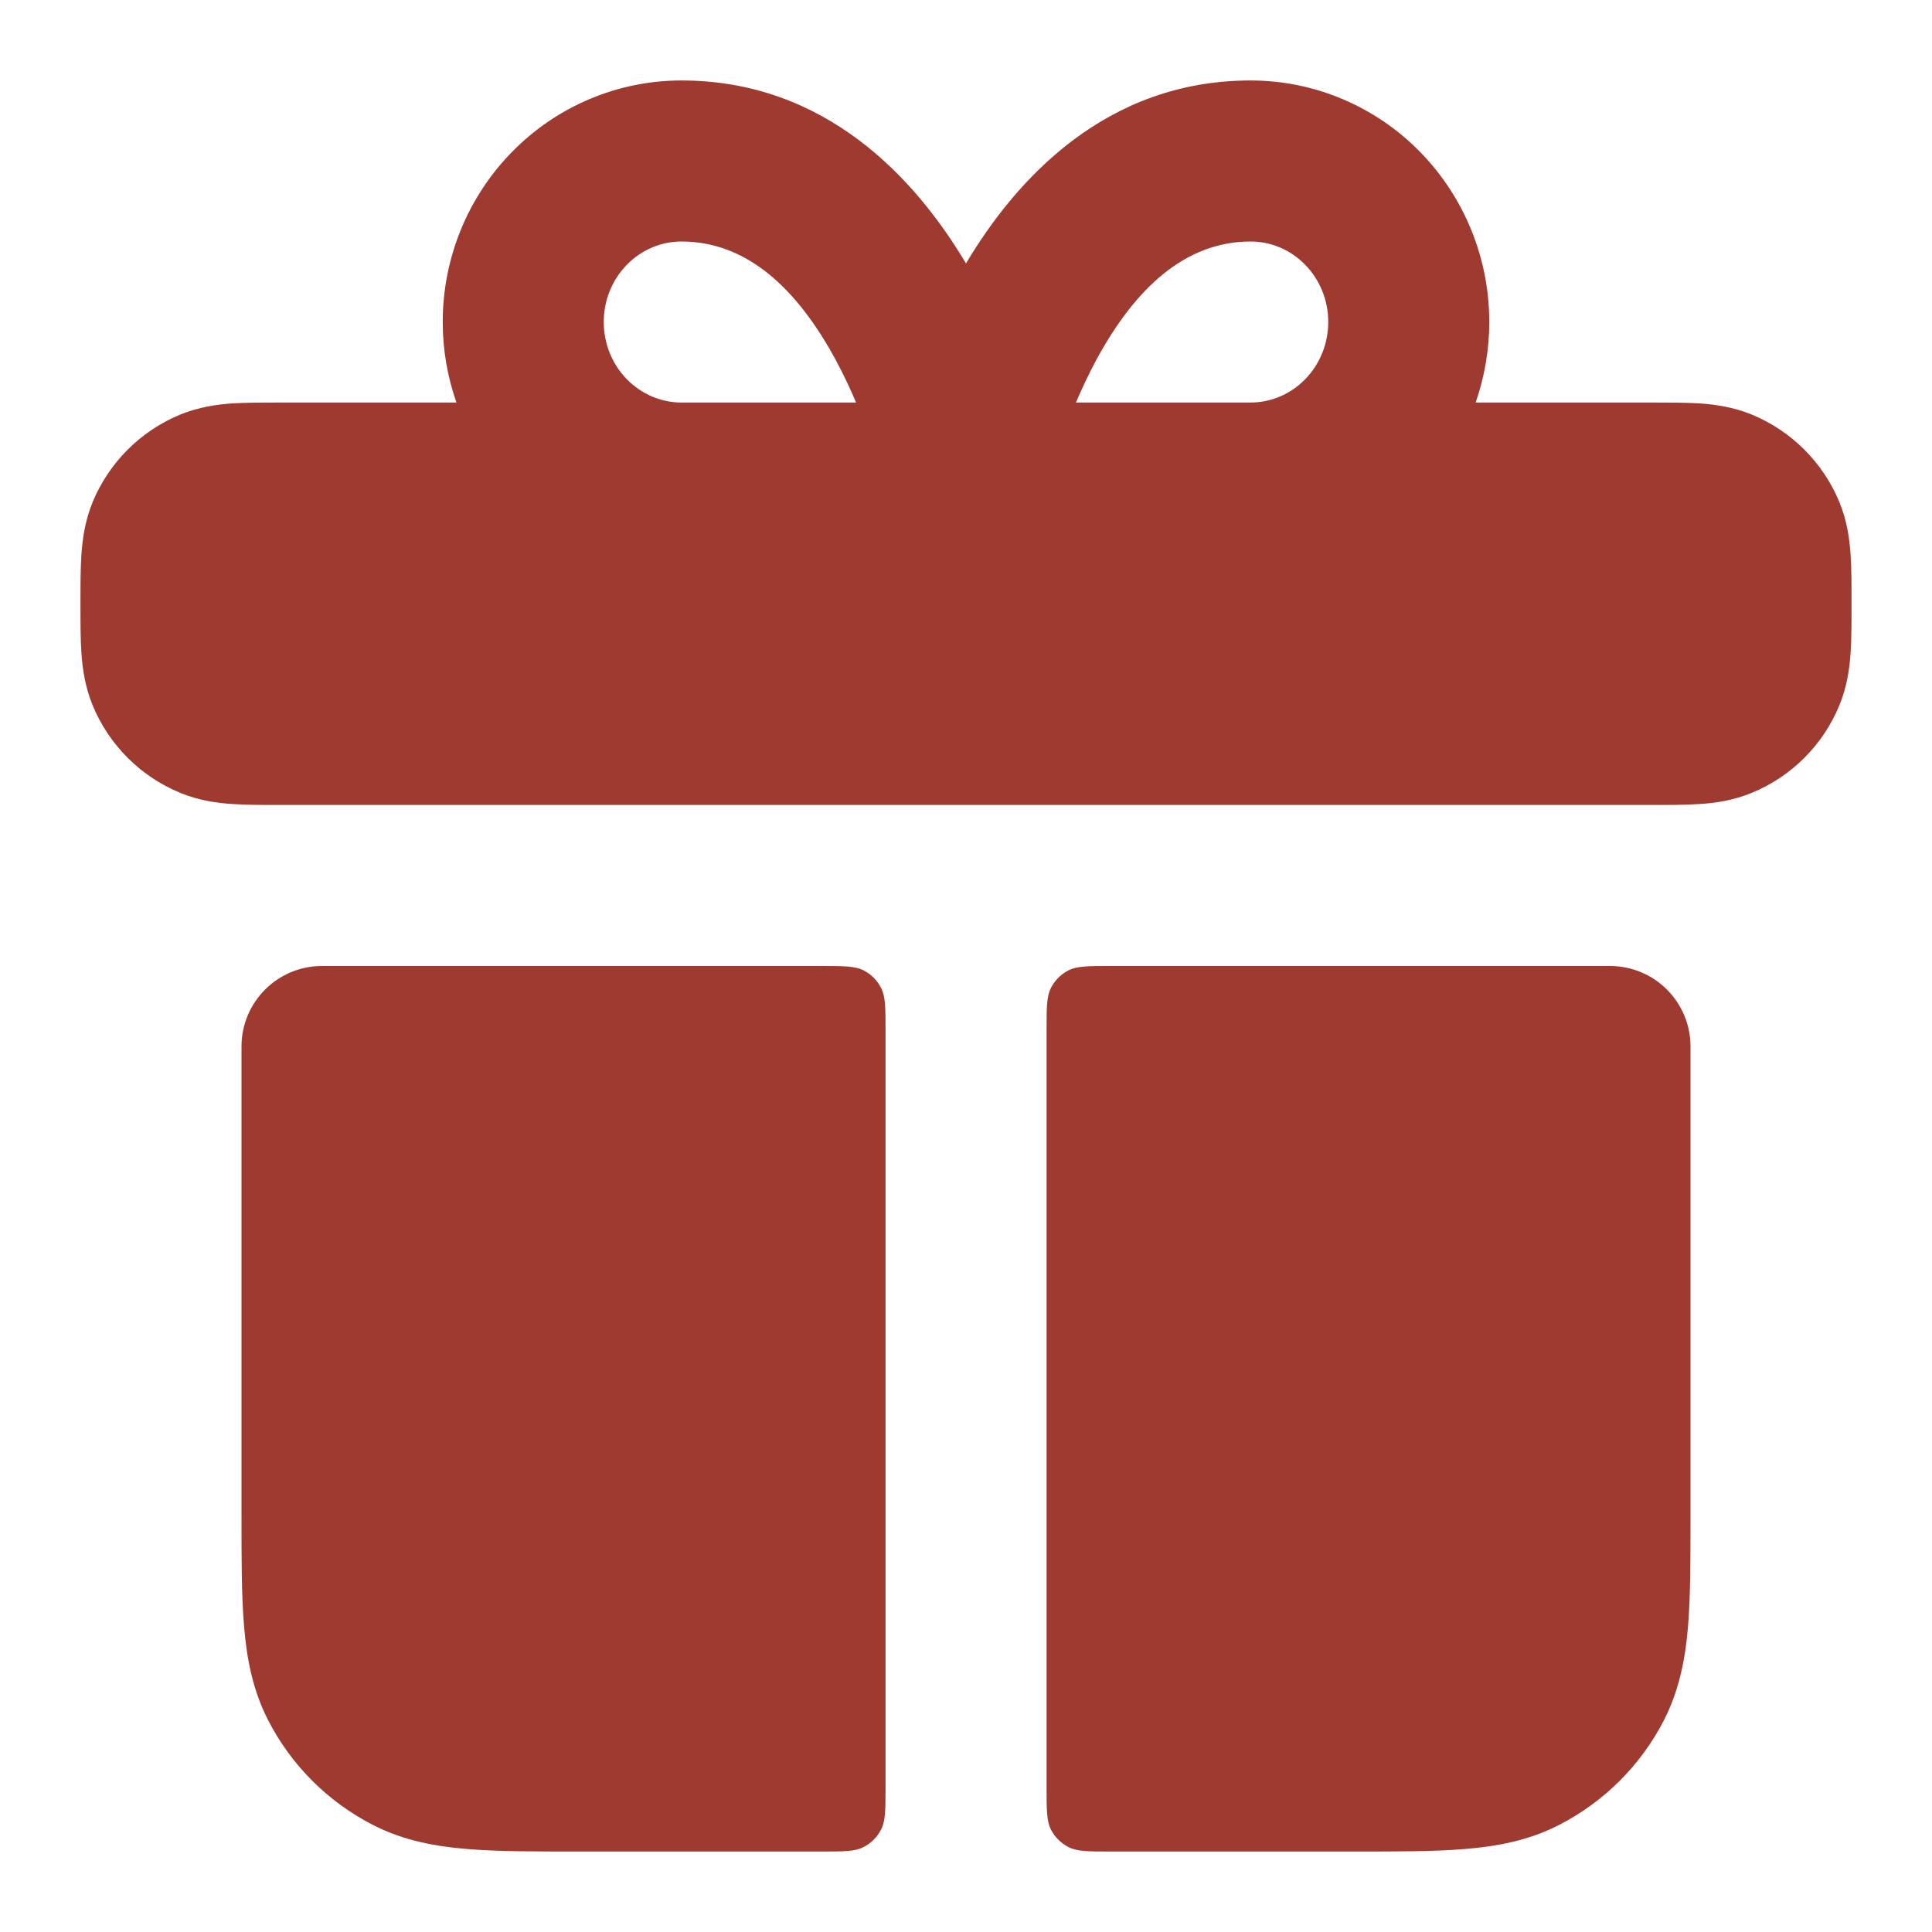
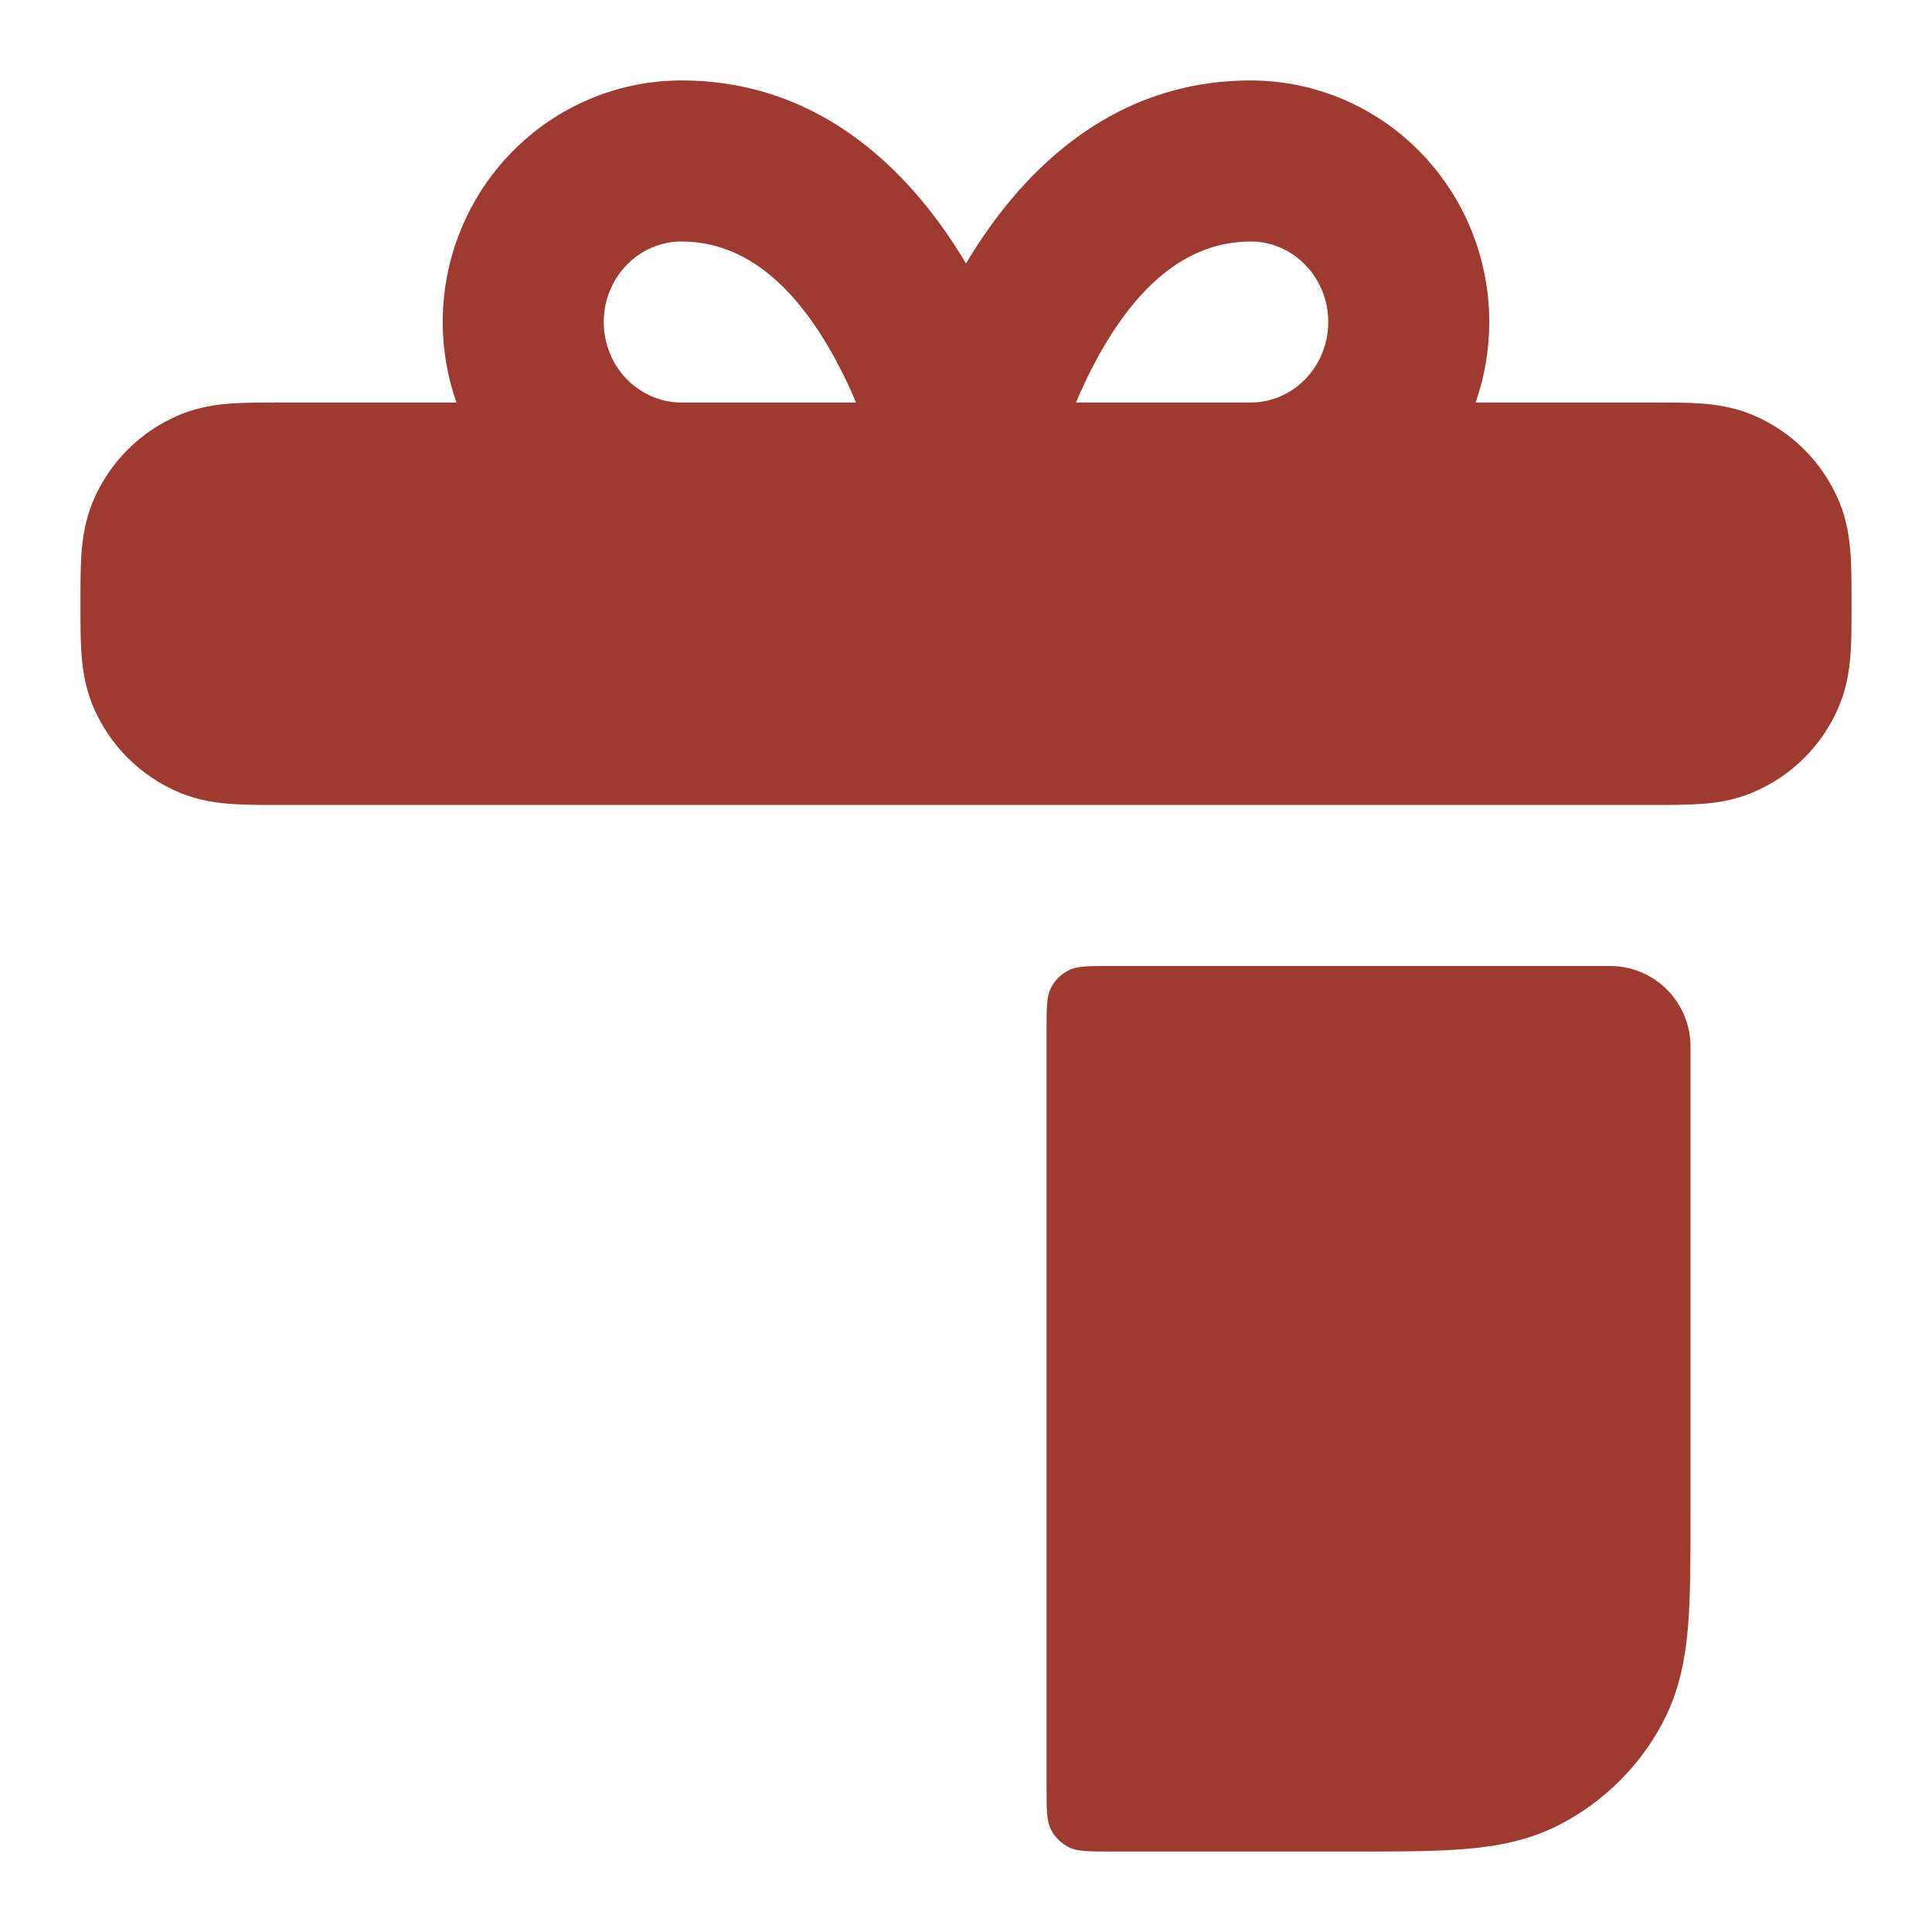
<svg xmlns="http://www.w3.org/2000/svg" width="20" height="20" viewBox="0 0 20 20" fill="none">
  <path fill-rule="evenodd" clip-rule="evenodd" d="M4.725 4.167C4.632 3.901 4.583 3.619 4.583 3.333C4.583 2.675 4.84 2.041 5.302 1.571C5.764 1.1 6.394 0.833 7.054 0.833C8.549 0.833 9.477 1.849 10 2.727C10.523 1.849 11.451 0.833 12.947 0.833C13.607 0.833 14.237 1.1 14.699 1.571C15.16 2.041 15.417 2.675 15.417 3.333C15.417 3.619 15.368 3.901 15.276 4.167L17.106 4.167C17.281 4.167 17.451 4.167 17.596 4.176C17.755 4.187 17.943 4.213 18.138 4.293C18.546 4.463 18.871 4.787 19.04 5.195C19.121 5.39 19.146 5.579 19.157 5.737C19.167 5.882 19.167 6.053 19.167 6.228V6.272C19.167 6.447 19.167 6.618 19.157 6.763C19.146 6.921 19.121 7.109 19.04 7.304C18.871 7.713 18.546 8.037 18.138 8.206C17.943 8.287 17.755 8.313 17.596 8.323C17.451 8.333 17.281 8.333 17.106 8.333H2.895C2.72 8.333 2.549 8.333 2.404 8.323C2.245 8.313 2.057 8.287 1.862 8.206C1.454 8.037 1.13 7.713 0.96 7.304C0.88 7.109 0.854 6.921 0.843 6.763C0.833 6.618 0.833 6.447 0.833 6.272V6.228C0.833 6.053 0.833 5.882 0.843 5.737C0.854 5.579 0.88 5.39 0.96 5.195C1.13 4.787 1.454 4.463 1.862 4.293C2.057 4.213 2.245 4.187 2.404 4.176C2.549 4.167 2.72 4.167 2.895 4.167L4.725 4.167ZM7.054 2.5C6.846 2.5 6.643 2.584 6.491 2.739C6.338 2.894 6.25 3.107 6.25 3.333C6.25 3.559 6.338 3.773 6.491 3.928C6.643 4.082 6.846 4.167 7.054 4.167H8.862C8.802 4.024 8.732 3.876 8.653 3.729C8.248 2.98 7.728 2.5 7.054 2.5ZM11.138 4.167C11.199 4.024 11.268 3.876 11.347 3.729C11.752 2.98 12.272 2.5 12.947 2.5C13.155 2.5 13.358 2.584 13.509 2.739C13.662 2.894 13.75 3.107 13.75 3.333C13.75 3.559 13.662 3.773 13.509 3.928C13.358 4.082 13.155 4.167 12.947 4.167H11.138Z" fill="#9E3A30" />
-   <path d="M2.5 10.833C2.5 10.373 2.873 10 3.333 10H8.5C8.734 10 8.85 10 8.939 10.045C9.018 10.085 9.081 10.149 9.121 10.227C9.167 10.317 9.167 10.433 9.167 10.667V18.5C9.167 18.733 9.167 18.85 9.121 18.939C9.081 19.017 9.018 19.081 8.939 19.121C8.85 19.167 8.734 19.167 8.5 19.167H5.968C5.529 19.167 5.15 19.167 4.838 19.141C4.508 19.114 4.181 19.055 3.865 18.894C3.395 18.654 3.012 18.272 2.773 17.802C2.612 17.486 2.553 17.159 2.526 16.829C2.5 16.517 2.5 16.138 2.5 15.699L2.5 10.833Z" fill="#9E3A30" />
  <path d="M15.163 19.141C14.851 19.167 14.472 19.167 14.032 19.167H11.5C11.267 19.167 11.15 19.167 11.061 19.121C10.983 19.081 10.919 19.017 10.879 18.939C10.834 18.85 10.834 18.733 10.834 18.5V10.667C10.834 10.433 10.834 10.317 10.879 10.227C10.919 10.149 10.983 10.085 11.061 10.045C11.15 10 11.267 10 11.5 10H16.667C17.127 10 17.5 10.373 17.5 10.833V15.699C17.5 16.138 17.5 16.517 17.475 16.829C17.448 17.159 17.388 17.486 17.228 17.802C16.988 18.272 16.605 18.654 16.135 18.894C15.82 19.055 15.492 19.114 15.163 19.141Z" fill="#9E3A30" />
</svg>